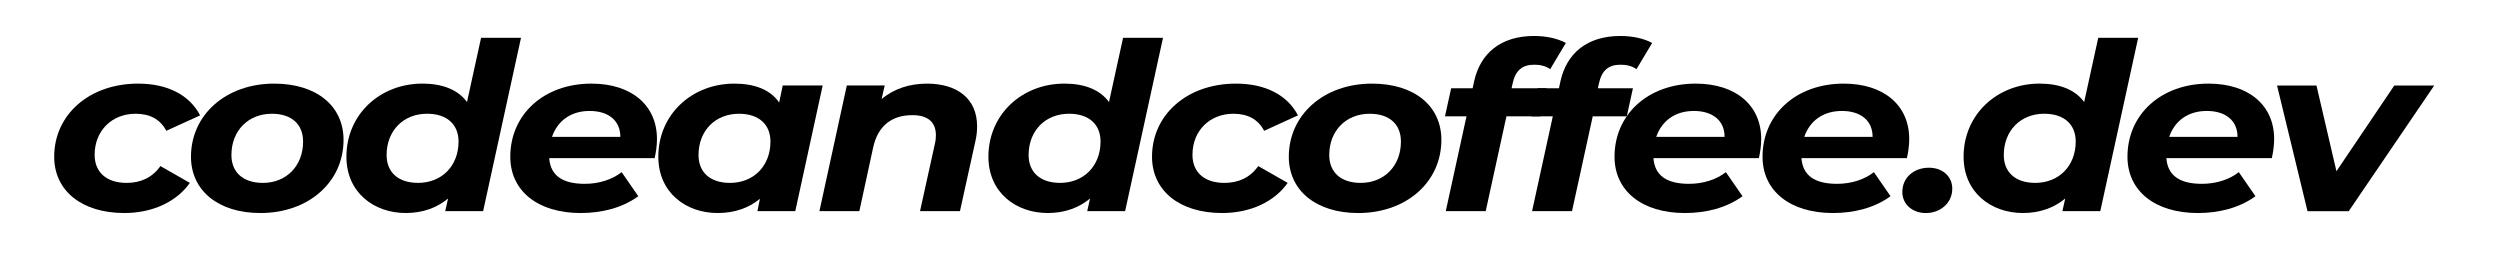
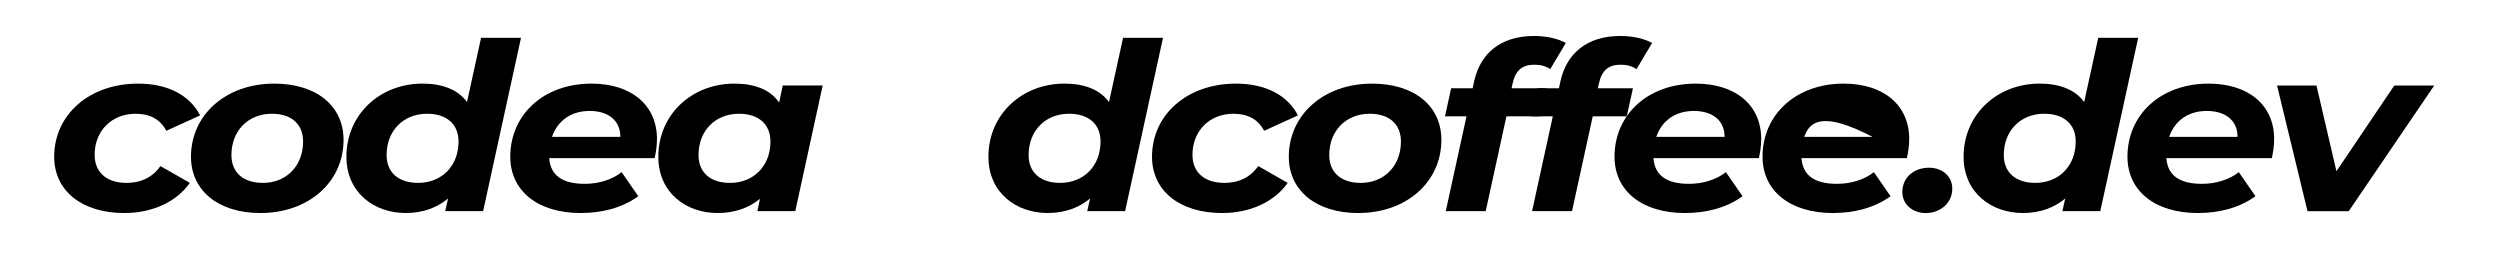
<svg xmlns="http://www.w3.org/2000/svg" width="100%" height="100%" viewBox="0 0 811 85" version="1.1" xml:space="preserve" style="fill-rule:evenodd;clip-rule:evenodd;stroke-linejoin:round;stroke-miterlimit:2;">
  <g id="Artboard1" transform="matrix(1,0,0,1,7.31,-12.622)">
    <rect x="-7.31" y="12.622" width="810.845" height="84.246" style="fill:none;" />
    <g transform="matrix(0.631,0,0,0.631,10.268,58.009)">
      <path d="M0,8.646C0,-12.849 17.899,-28.941 43.167,-28.941C58.302,-28.941 69.62,-23.056 75.016,-12.609L57.644,-4.683C54.485,-10.688 49.09,-13.45 41.851,-13.45C29.743,-13.45 20.794,-4.803 20.794,7.686C20.794,16.452 26.716,22.096 37.245,22.096C44.352,22.096 50.406,19.454 54.617,13.45L69.752,22.096C62.908,31.823 50.537,37.587 36.061,37.587C14.082,37.587 0,26.059 0,8.646" style="fill-rule:nonzero;" />
    </g>
    <g transform="matrix(0.631,0,0,0.631,91.015,62.936)">
      <path d="M0,-6.966C0,-15.732 -5.791,-21.256 -16.056,-21.256C-28.164,-21.256 -36.85,-12.61 -36.85,-0C-36.85,8.765 -30.928,14.29 -20.662,14.29C-8.686,14.29 0,5.643 0,-6.966M-57.644,0.84C-57.644,-20.655 -39.745,-36.747 -14.872,-36.747C6.844,-36.747 20.794,-25.339 20.794,-7.806C20.794,13.689 3.027,29.781 -21.979,29.781C-43.562,29.781 -57.644,18.253 -57.644,0.84" style="fill-rule:nonzero;" />
    </g>
    <g transform="matrix(0.631,0,0,0.631,141.441,48.079)">
      <path d="M0,16.571C0,7.805 -5.922,2.281 -16.188,2.281C-28.296,2.281 -36.982,10.927 -36.982,23.537C-36.982,32.302 -31.06,37.827 -20.794,37.827C-8.686,37.827 0,29.18 0,16.571M32.112,-36.747L12.634,52.357L-6.844,52.357L-5.396,45.873C-11.055,50.555 -18.293,53.318 -27.111,53.318C-43.562,53.318 -57.644,42.75 -57.644,24.377C-57.644,2.641 -40.403,-13.21 -18.557,-13.21C-8.292,-13.21 -0.263,-10.088 4.343,-3.723L11.581,-36.747L32.112,-36.747Z" style="fill-rule:nonzero;" />
    </g>
    <g transform="matrix(0.631,0,0,0.631,171.763,64.451)">
      <path d="M0,-11.768L35.139,-11.768C35.139,-20.294 28.822,-25.098 19.346,-25.098C9.476,-25.098 2.764,-19.814 0,-11.768M52.774,-0.84L-1.448,-0.84C-0.79,7.926 5.132,12.37 16.846,12.37C24.084,12.37 30.927,10.208 35.797,6.365L44.352,18.734C36.192,24.738 25.532,27.38 14.74,27.38C-7.37,27.38 -21.452,15.972 -21.452,-1.561C-21.452,-23.176 -4.343,-39.148 20.267,-39.148C40.93,-39.148 53.958,-27.98 53.958,-10.687C53.958,-7.205 53.432,-3.842 52.774,-0.84" style="fill-rule:nonzero;" />
    </g>
    <g transform="matrix(0.631,0,0,0.631,242.624,62.936)">
      <path d="M0,-6.966C0,-15.732 -5.922,-21.256 -16.188,-21.256C-28.296,-21.256 -36.982,-12.61 -36.982,-0C-36.982,8.765 -31.06,14.29 -20.794,14.29C-8.686,14.29 0,5.643 0,-6.966M26.848,-35.786L12.766,28.82L-6.712,28.82L-5.396,22.456C-11.055,27.138 -18.425,29.781 -27.111,29.781C-43.562,29.781 -57.644,19.213 -57.644,0.84C-57.644,-20.896 -40.403,-36.747 -18.557,-36.747C-8.292,-36.747 -0.132,-33.745 4.475,-27.02L6.317,-35.786L26.848,-35.786Z" style="fill-rule:nonzero;" />
    </g>
    <g transform="matrix(0.631,0,0,0.631,309.664,67.256)">
-       <path d="M0,-21.616C0,-19.214 -0.263,-16.572 -0.921,-13.81L-8.817,21.976L-29.348,21.976L-21.715,-12.609C-21.32,-14.171 -21.188,-15.731 -21.188,-17.053C-21.188,-23.657 -25.137,-27.38 -33.296,-27.38C-43.693,-27.38 -50.932,-22.096 -53.432,-10.807L-60.539,21.976L-81.07,21.976L-66.988,-42.631L-47.51,-42.631L-49.089,-35.666C-42.641,-41.07 -34.481,-43.592 -25.795,-43.592C-10.265,-43.592 0,-35.906 0,-21.616" style="fill-rule:nonzero;" />
-     </g>
+       </g>
    <g transform="matrix(0.631,0,0,0.631,349.706,48.079)">
      <path d="M0,16.571C0,7.805 -5.922,2.281 -16.188,2.281C-28.296,2.281 -36.982,10.927 -36.982,23.537C-36.982,32.302 -31.06,37.827 -20.794,37.827C-8.686,37.827 0,29.18 0,16.571M32.112,-36.747L12.634,52.357L-6.844,52.357L-5.396,45.873C-11.055,50.555 -18.293,53.318 -27.111,53.318C-43.562,53.318 -57.644,42.75 -57.644,24.377C-57.644,2.641 -40.403,-13.21 -18.557,-13.21C-8.292,-13.21 -0.263,-10.088 4.343,-3.723L11.581,-36.747L32.112,-36.747Z" style="fill-rule:nonzero;" />
    </g>
    <g transform="matrix(0.631,0,0,0.631,366.404,58.009)">
      <path d="M0,8.646C0,-12.849 17.899,-28.941 43.167,-28.941C58.302,-28.941 69.621,-23.056 75.016,-12.609L57.644,-4.683C54.486,-10.688 49.089,-13.45 41.851,-13.45C29.743,-13.45 20.794,-4.803 20.794,7.686C20.794,16.452 26.716,22.096 37.245,22.096C44.352,22.096 50.406,19.454 54.617,13.45L69.751,22.096C62.909,31.823 50.538,37.587 36.061,37.587C14.082,37.587 0,26.059 0,8.646" style="fill-rule:nonzero;" />
    </g>
    <g transform="matrix(0.631,0,0,0.631,447.152,62.936)">
      <path d="M0,-6.966C0,-15.732 -5.791,-21.256 -16.057,-21.256C-28.164,-21.256 -36.851,-12.61 -36.851,-0C-36.851,8.765 -30.928,14.29 -20.663,14.29C-8.687,14.29 0,5.643 0,-6.966M-57.645,0.84C-57.645,-20.655 -39.746,-36.747 -14.872,-36.747C6.843,-36.747 20.794,-25.339 20.794,-7.806C20.794,13.689 3.026,29.781 -21.979,29.781C-43.563,29.781 -57.645,18.253 -57.645,0.84" style="fill-rule:nonzero;" />
    </g>
    <g transform="matrix(0.631,0,0,0.631,483.372,65.664)">
      <path d="M0,-41.069L-0.526,-38.668L17.504,-38.668L14.345,-24.257L-3.158,-24.257L-13.818,24.498L-34.35,24.498L-23.689,-24.257L-34.744,-24.257L-31.586,-38.668L-20.531,-38.668L-19.741,-42.39C-16.583,-56.44 -6.317,-65.567 11.055,-65.567C17.372,-65.567 23.294,-64.246 27.374,-61.965L19.346,-48.514C17.108,-50.076 14.345,-50.796 11.187,-50.796C4.869,-50.796 1.447,-47.794 0,-41.069" style="fill-rule:nonzero;" />
    </g>
    <g transform="matrix(0.631,0,0,0.631,511.368,65.664)">
      <path d="M0,-41.069L-0.526,-38.668L17.504,-38.668L14.345,-24.257L-3.158,-24.257L-13.818,24.498L-34.35,24.498L-23.689,-24.257L-34.744,-24.257L-31.586,-38.668L-20.531,-38.668L-19.741,-42.39C-16.583,-56.44 -6.317,-65.567 11.055,-65.567C17.372,-65.567 23.294,-64.246 27.374,-61.965L19.346,-48.514C17.108,-50.076 14.345,-50.796 11.187,-50.796C4.869,-50.796 1.447,-47.794 0,-41.069" style="fill-rule:nonzero;" />
    </g>
    <g transform="matrix(0.631,0,0,0.631,529.977,64.451)">
      <path d="M0,-11.768L35.139,-11.768C35.139,-20.294 28.821,-25.098 19.346,-25.098C9.476,-25.098 2.764,-19.814 0,-11.768M52.774,-0.84L-1.448,-0.84C-0.79,7.926 5.133,12.37 16.846,12.37C24.084,12.37 30.928,10.208 35.797,6.365L44.352,18.734C36.191,24.738 25.531,27.38 14.74,27.38C-7.37,27.38 -21.452,15.972 -21.452,-1.561C-21.452,-23.176 -4.343,-39.148 20.268,-39.148C40.93,-39.148 53.959,-27.98 53.959,-10.687C53.959,-7.205 53.433,-3.842 52.774,-0.84" style="fill-rule:nonzero;" />
    </g>
    <g transform="matrix(0.631,0,0,0.631,577.994,64.451)">
-       <path d="M0,-11.768L35.139,-11.768C35.139,-20.294 28.821,-25.098 19.346,-25.098C9.476,-25.098 2.764,-19.814 0,-11.768M52.774,-0.84L-1.448,-0.84C-0.79,7.926 5.133,12.37 16.846,12.37C24.084,12.37 30.928,10.208 35.797,6.365L44.352,18.734C36.191,24.738 25.531,27.38 14.74,27.38C-7.37,27.38 -21.452,15.972 -21.452,-1.561C-21.452,-23.176 -4.344,-39.148 20.268,-39.148C40.93,-39.148 53.959,-27.98 53.959,-10.687C53.959,-7.205 53.433,-3.842 52.774,-0.84" style="fill-rule:nonzero;" />
+       <path d="M0,-11.768L35.139,-11.768C9.476,-25.098 2.764,-19.814 0,-11.768M52.774,-0.84L-1.448,-0.84C-0.79,7.926 5.133,12.37 16.846,12.37C24.084,12.37 30.928,10.208 35.797,6.365L44.352,18.734C36.191,24.738 25.531,27.38 14.74,27.38C-7.37,27.38 -21.452,15.972 -21.452,-1.561C-21.452,-23.176 -4.344,-39.148 20.268,-39.148C40.93,-39.148 53.959,-27.98 53.959,-10.687C53.959,-7.205 53.433,-3.842 52.774,-0.84" style="fill-rule:nonzero;" />
    </g>
    <g transform="matrix(0.041,0.63,0.63,-0.041,616.851,66.334)">
      <path d="M12.832,-12.019C5.283,-11.524 0.765,-5.16 1.264,2.456C1.721,9.417 6.481,14.116 12.832,13.7C20.262,13.213 24.882,6.58 24.408,-0.644C23.952,-7.604 19.062,-12.427 12.832,-12.019" style="fill-rule:nonzero;" />
    </g>
    <g transform="matrix(0.631,0,0,0.631,666.052,48.079)">
      <path d="M0,16.571C0,7.805 -5.923,2.281 -16.187,2.281C-28.296,2.281 -36.981,10.927 -36.981,23.537C-36.981,32.302 -31.06,37.827 -20.794,37.827C-8.687,37.827 0,29.18 0,16.571M32.112,-36.747L12.634,52.357L-6.844,52.357L-5.396,45.873C-11.055,50.555 -18.294,53.318 -27.111,53.318C-43.563,53.318 -57.645,42.75 -57.645,24.377C-57.645,2.641 -40.403,-13.21 -18.557,-13.21C-8.291,-13.21 -0.264,-10.088 4.343,-3.723L11.581,-36.747L32.112,-36.747Z" style="fill-rule:nonzero;" />
    </g>
    <g transform="matrix(0.631,0,0,0.631,696.374,64.451)">
      <path d="M0,-11.768L35.139,-11.768C35.139,-20.294 28.821,-25.098 19.346,-25.098C9.476,-25.098 2.764,-19.814 0,-11.768M52.774,-0.84L-1.448,-0.84C-0.79,7.926 5.133,12.37 16.846,12.37C24.084,12.37 30.928,10.208 35.797,6.365L44.352,18.734C36.191,24.738 25.531,27.38 14.74,27.38C-7.37,27.38 -21.452,15.972 -21.452,-1.561C-21.452,-23.176 -4.344,-39.148 20.268,-39.148C40.93,-39.148 53.959,-27.98 53.959,-10.687C53.959,-7.205 53.433,-3.842 52.774,-0.84" style="fill-rule:nonzero;" />
    </g>
    <g transform="matrix(0.631,0,0,0.631,782.354,81.127)">
      <path d="M0,-64.606L-43.956,0L-65.146,0L-80.807,-64.606L-60.539,-64.606L-50.273,-20.535L-20.53,-64.606L0,-64.606Z" style="fill-rule:nonzero;" />
    </g>
  </g>
</svg>